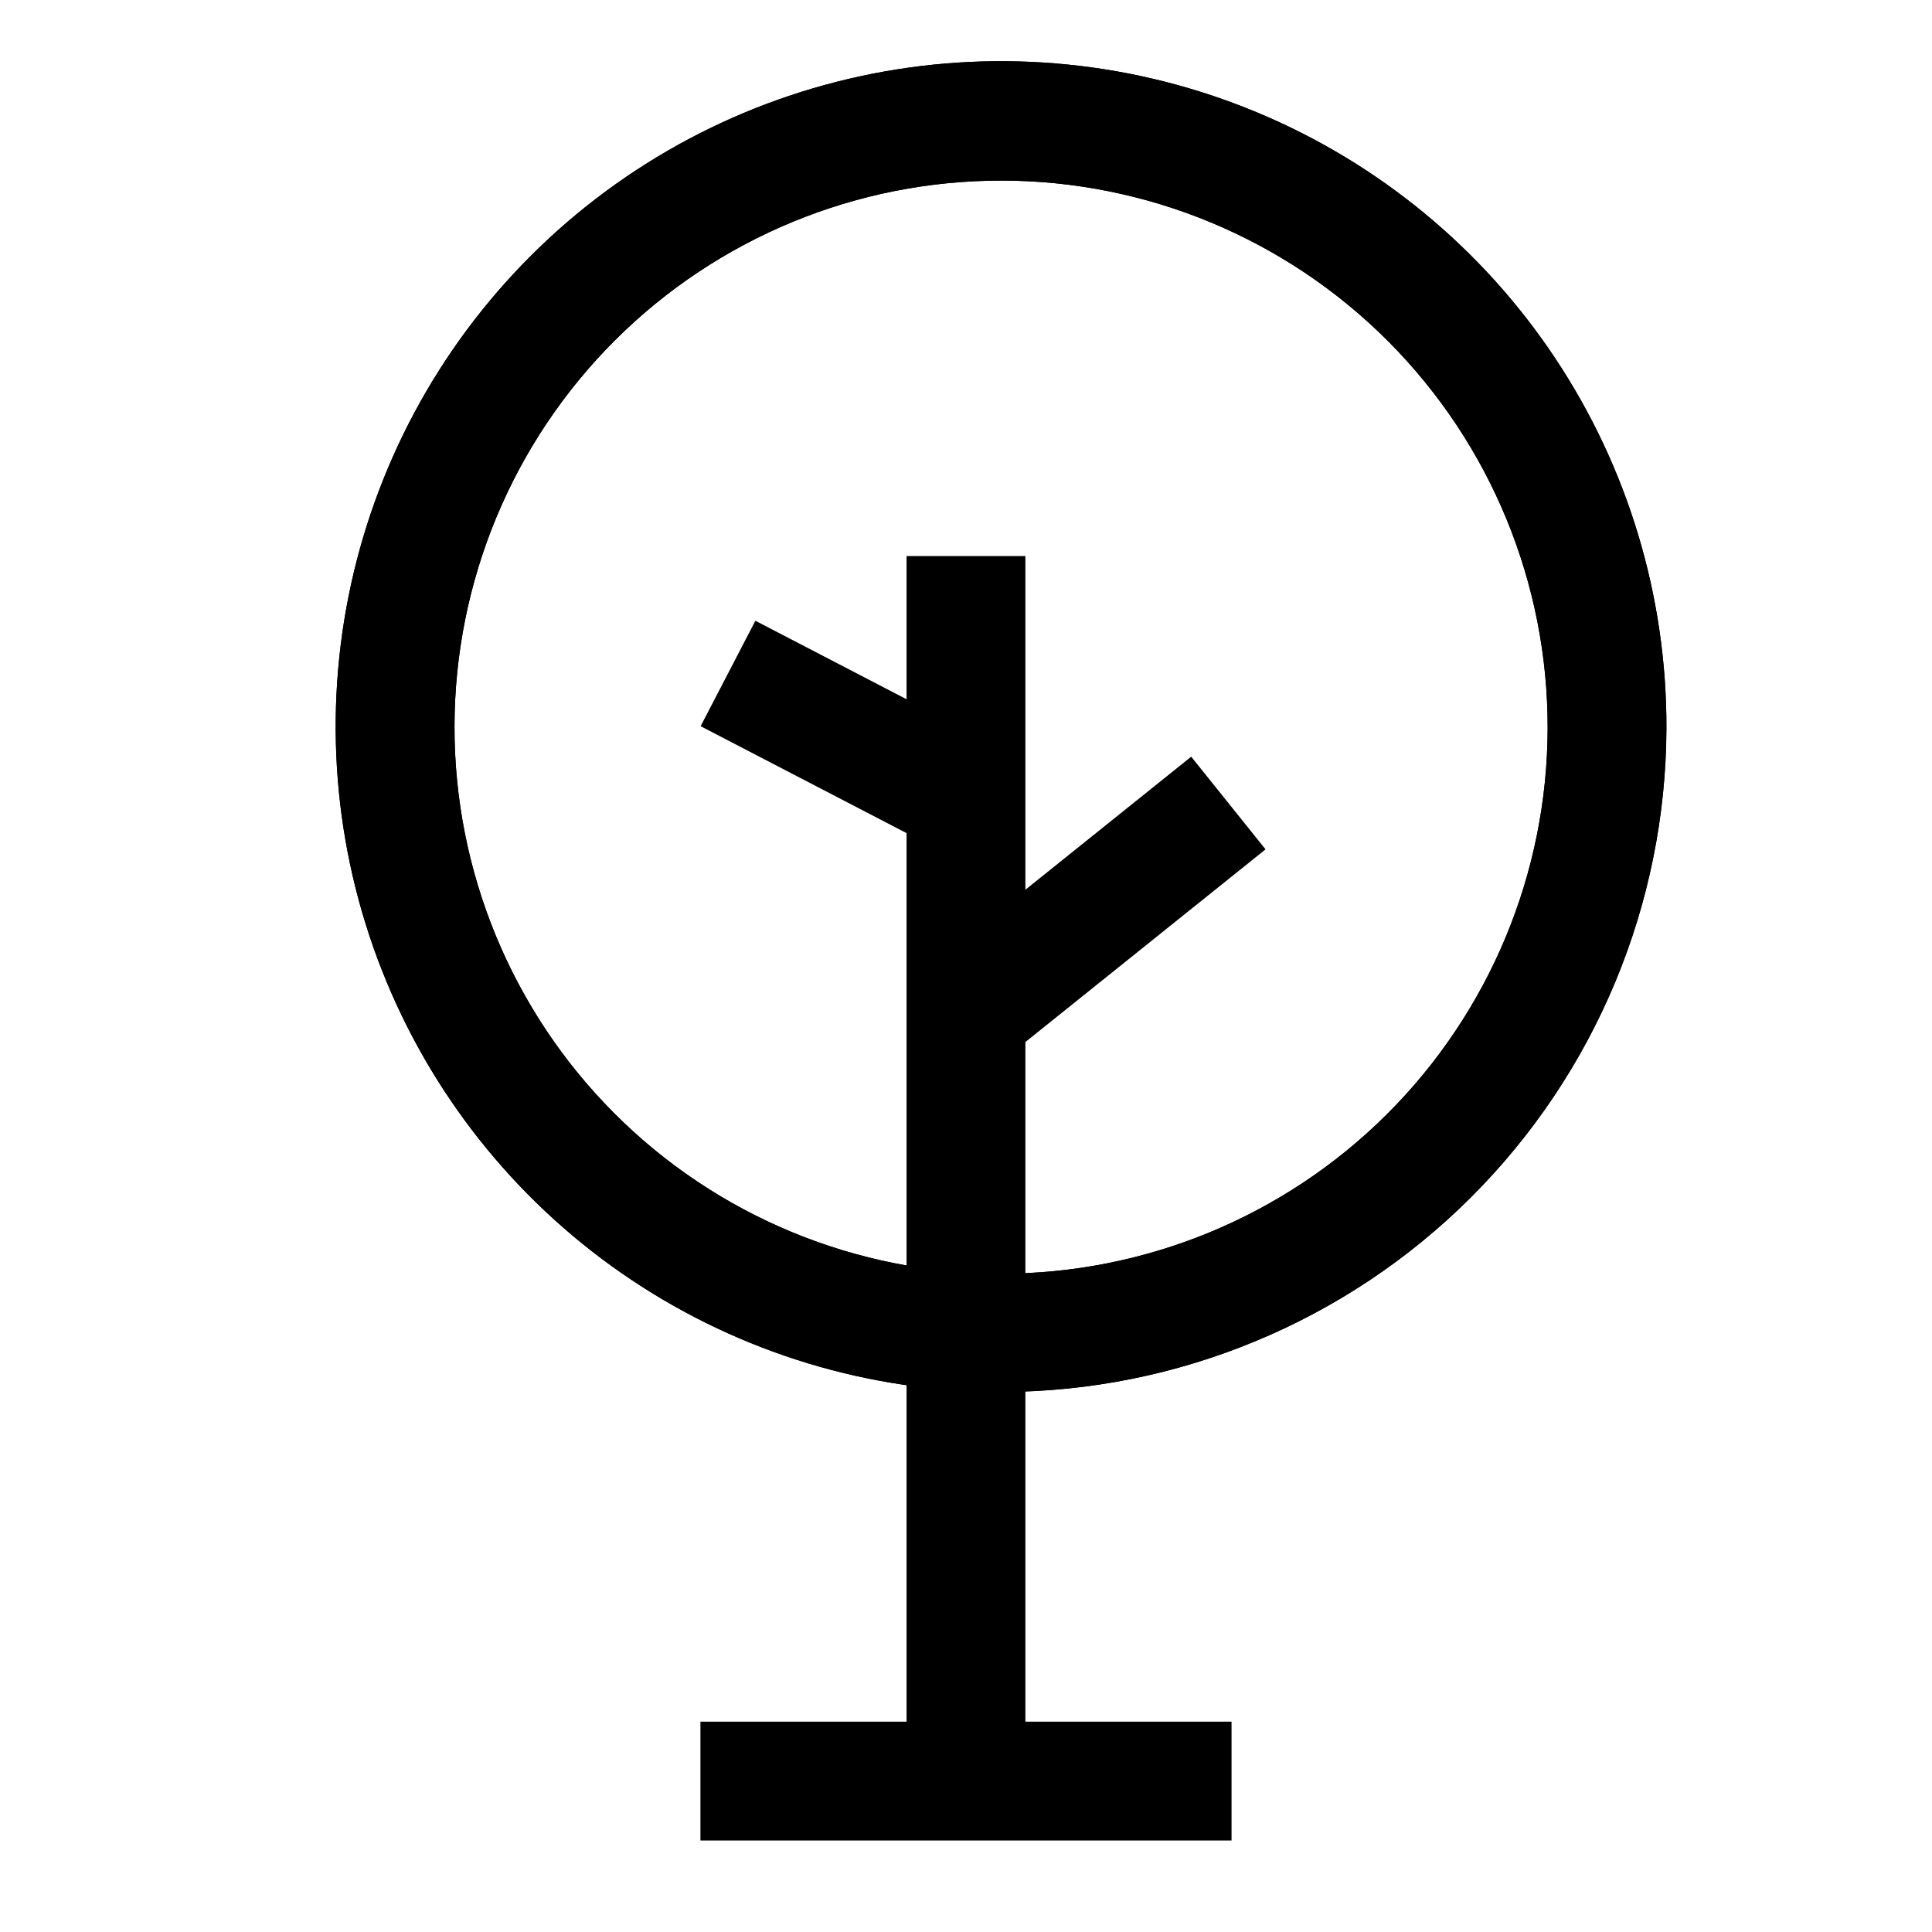
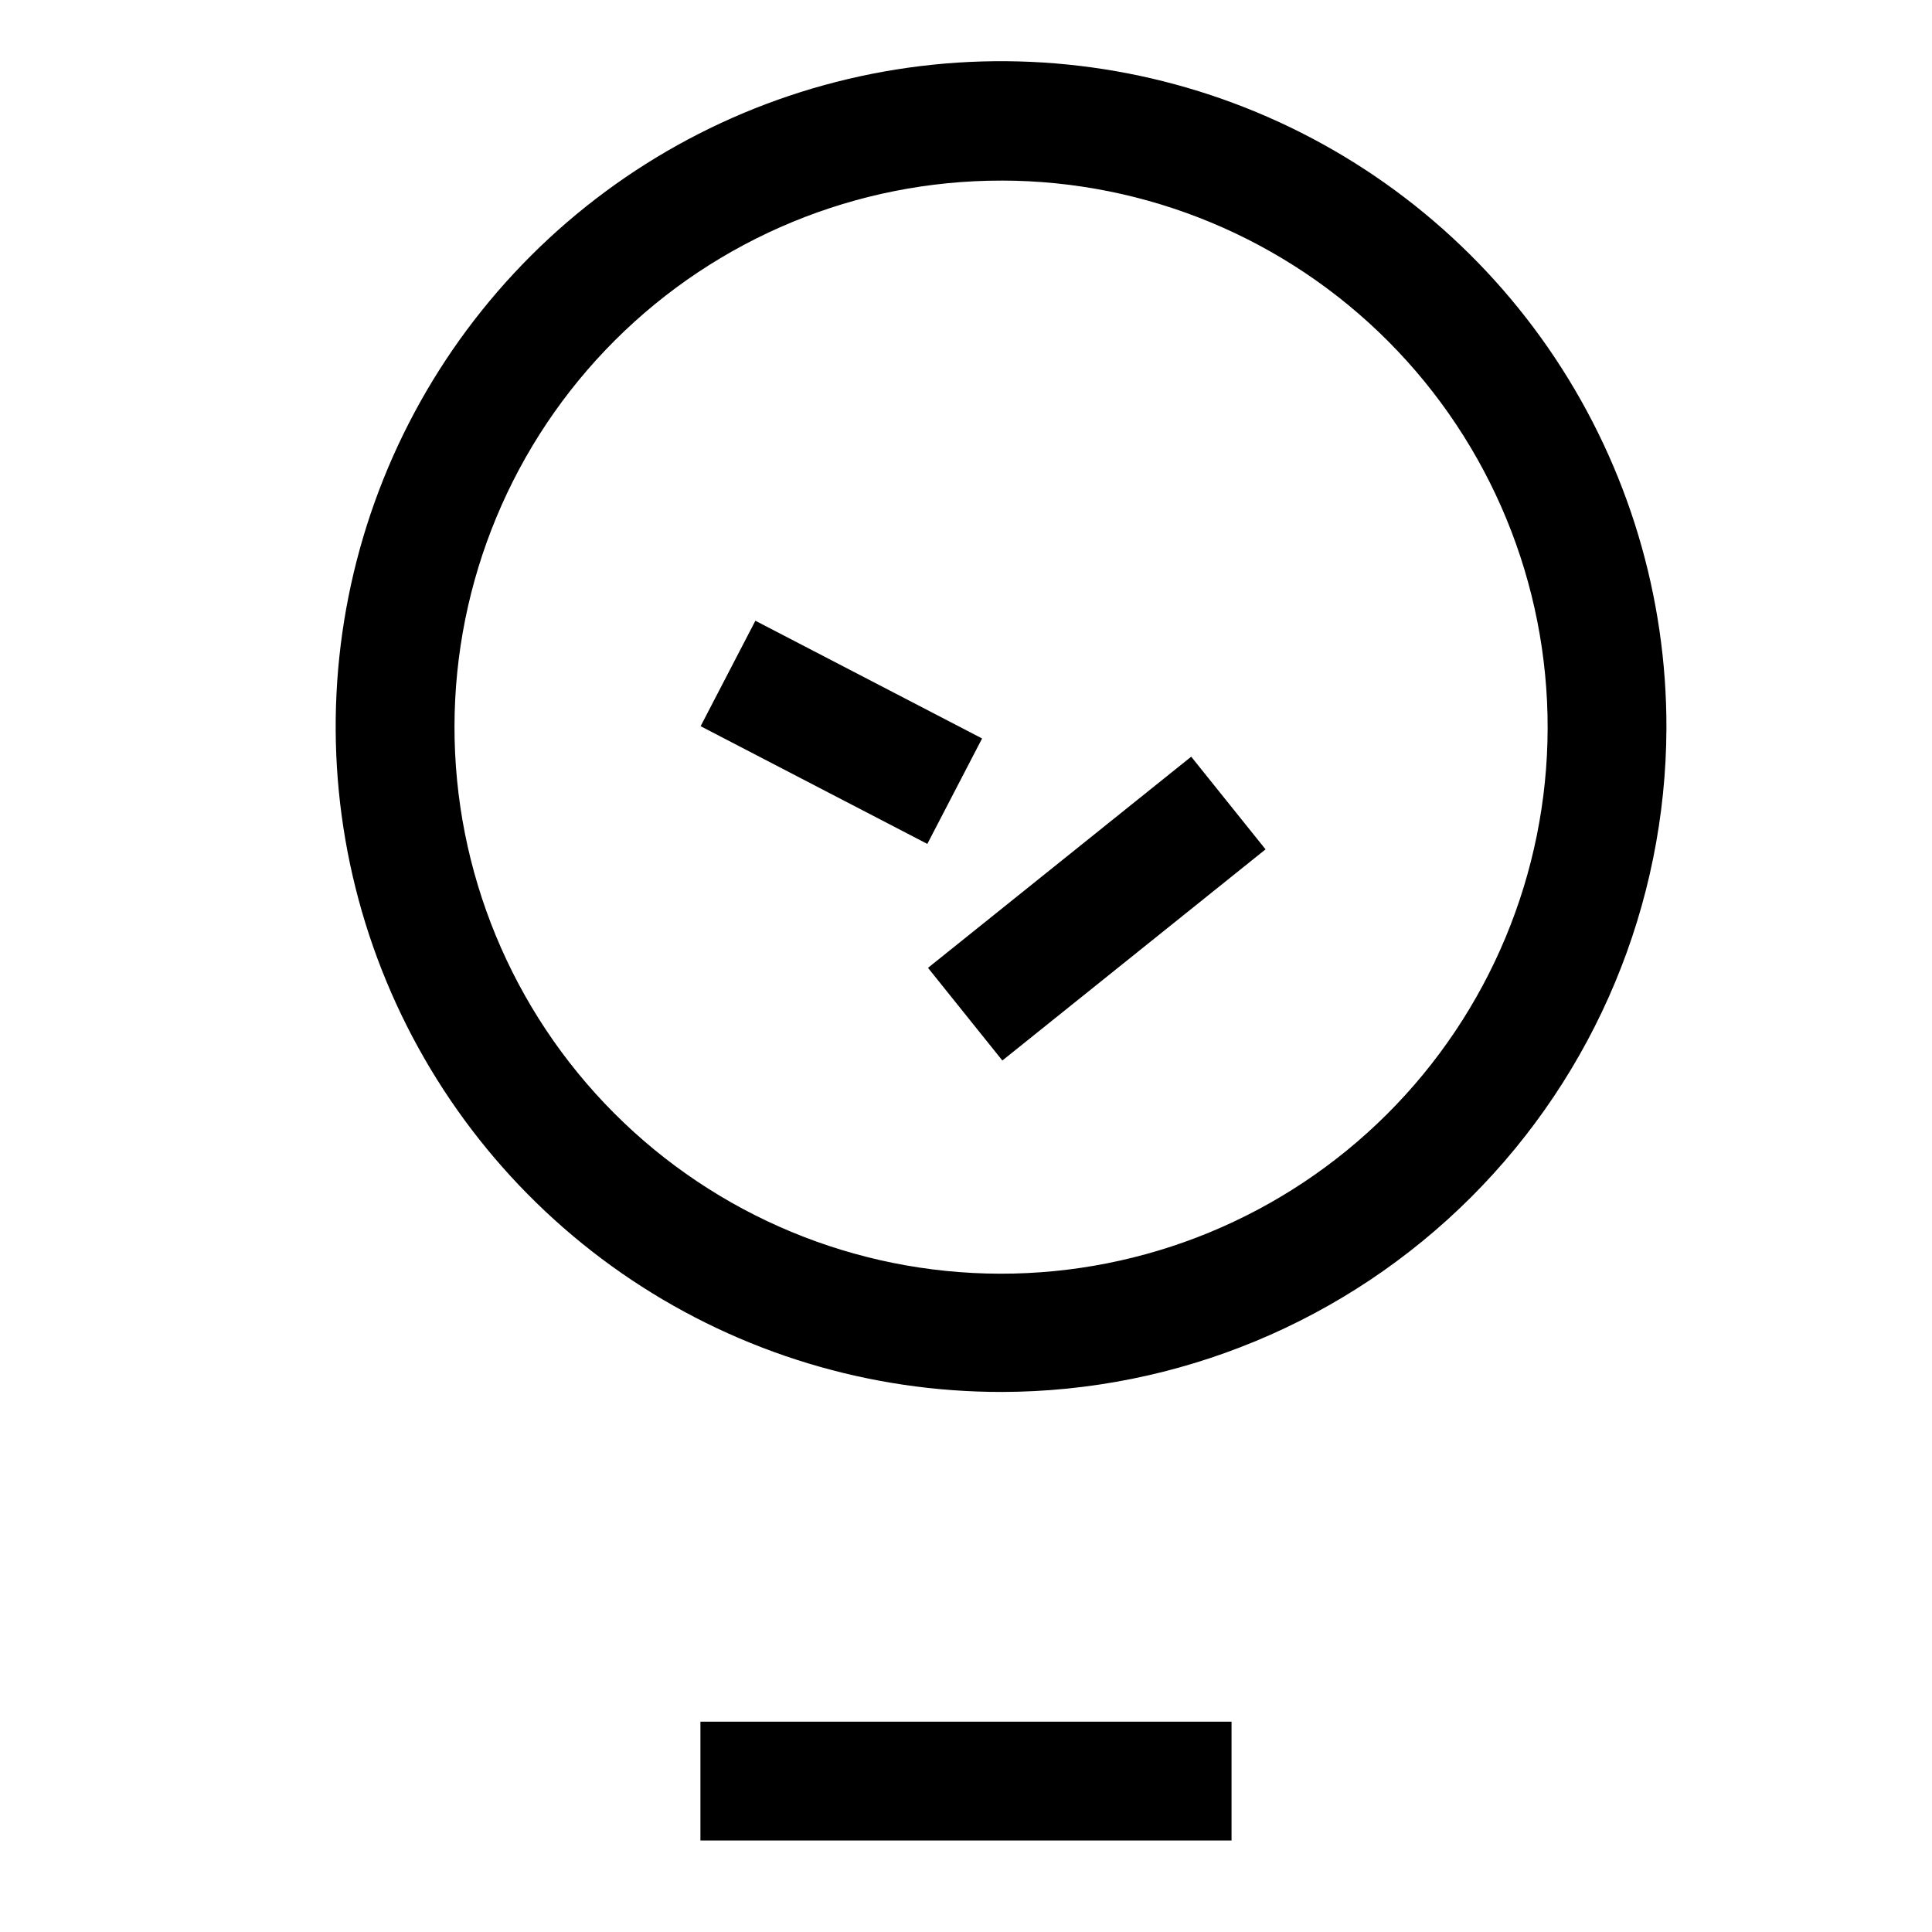
<svg xmlns="http://www.w3.org/2000/svg" fill="#000000" width="800px" height="800px" version="1.1" viewBox="144 144 512 512">
  <g>
    <path d="m409.45 512.88c-34.902 0.031-69.027-10.297-98.059-29.672-29.027-19.379-51.652-46.938-65.008-79.18-13.359-32.246-16.844-67.73-10.02-101.96 6.824-34.227 23.652-65.66 48.355-90.316 24.699-24.66 56.164-41.434 90.402-48.195 34.242-6.762 69.719-3.211 101.94 10.203 32.223 13.414 59.738 36.086 79.062 65.148 19.328 29.066 29.594 63.211 29.5 98.113-0.168 46.645-18.793 91.324-51.805 124.28-33.012 32.953-77.727 51.5-124.37 51.582zm0-321.02c-38.406-0.043-75.258 15.172-102.45 42.293-27.191 27.125-42.496 63.934-42.555 102.34-0.055 38.406 15.145 75.266 42.258 102.46 27.113 27.203 63.922 42.523 102.33 42.59 38.406 0.07 75.266-15.117 102.48-42.219 27.211-27.102 42.547-63.902 42.629-102.31 0.082-38.445-15.117-75.344-42.258-102.57-27.137-27.227-63.988-42.551-102.43-42.59z" />
-     <path d="m409.45 512.88c-34.902 0.031-69.027-10.297-98.059-29.672-29.027-19.379-51.652-46.938-65.008-79.18-13.359-32.246-16.844-67.73-10.02-101.96 6.824-34.227 23.652-65.66 48.355-90.316 24.699-24.66 56.164-41.434 90.402-48.195 34.242-6.762 69.719-3.211 101.94 10.203 32.223 13.414 59.738 36.086 79.062 65.148 19.328 29.066 29.594 63.211 29.5 98.113-0.168 46.645-18.793 91.324-51.805 124.28-33.012 32.953-77.727 51.5-124.37 51.582zm0-321.02c-38.406-0.043-75.258 15.172-102.45 42.293-27.191 27.125-42.496 63.934-42.555 102.34-0.055 38.406 15.145 75.266 42.258 102.46 27.113 27.203 63.922 42.523 102.33 42.59 38.406 0.07 75.266-15.117 102.48-42.219 27.211-27.102 42.547-63.902 42.629-102.31 0.082-38.445-15.117-75.344-42.258-102.57-27.137-27.227-63.988-42.551-102.43-42.59z" />
    <path d="m389.93 400.49 69.75-55.961 19.703 24.559-69.75 55.961z" />
    <path d="m329.67 336.45 14.512-27.945 60.082 31.195-14.512 27.945z" />
-     <path d="m384.25 291.36h31.488v333.46h-31.488z" />
    <path d="m329.62 600.26h140.75v31.488h-140.75z" />
  </g>
</svg>